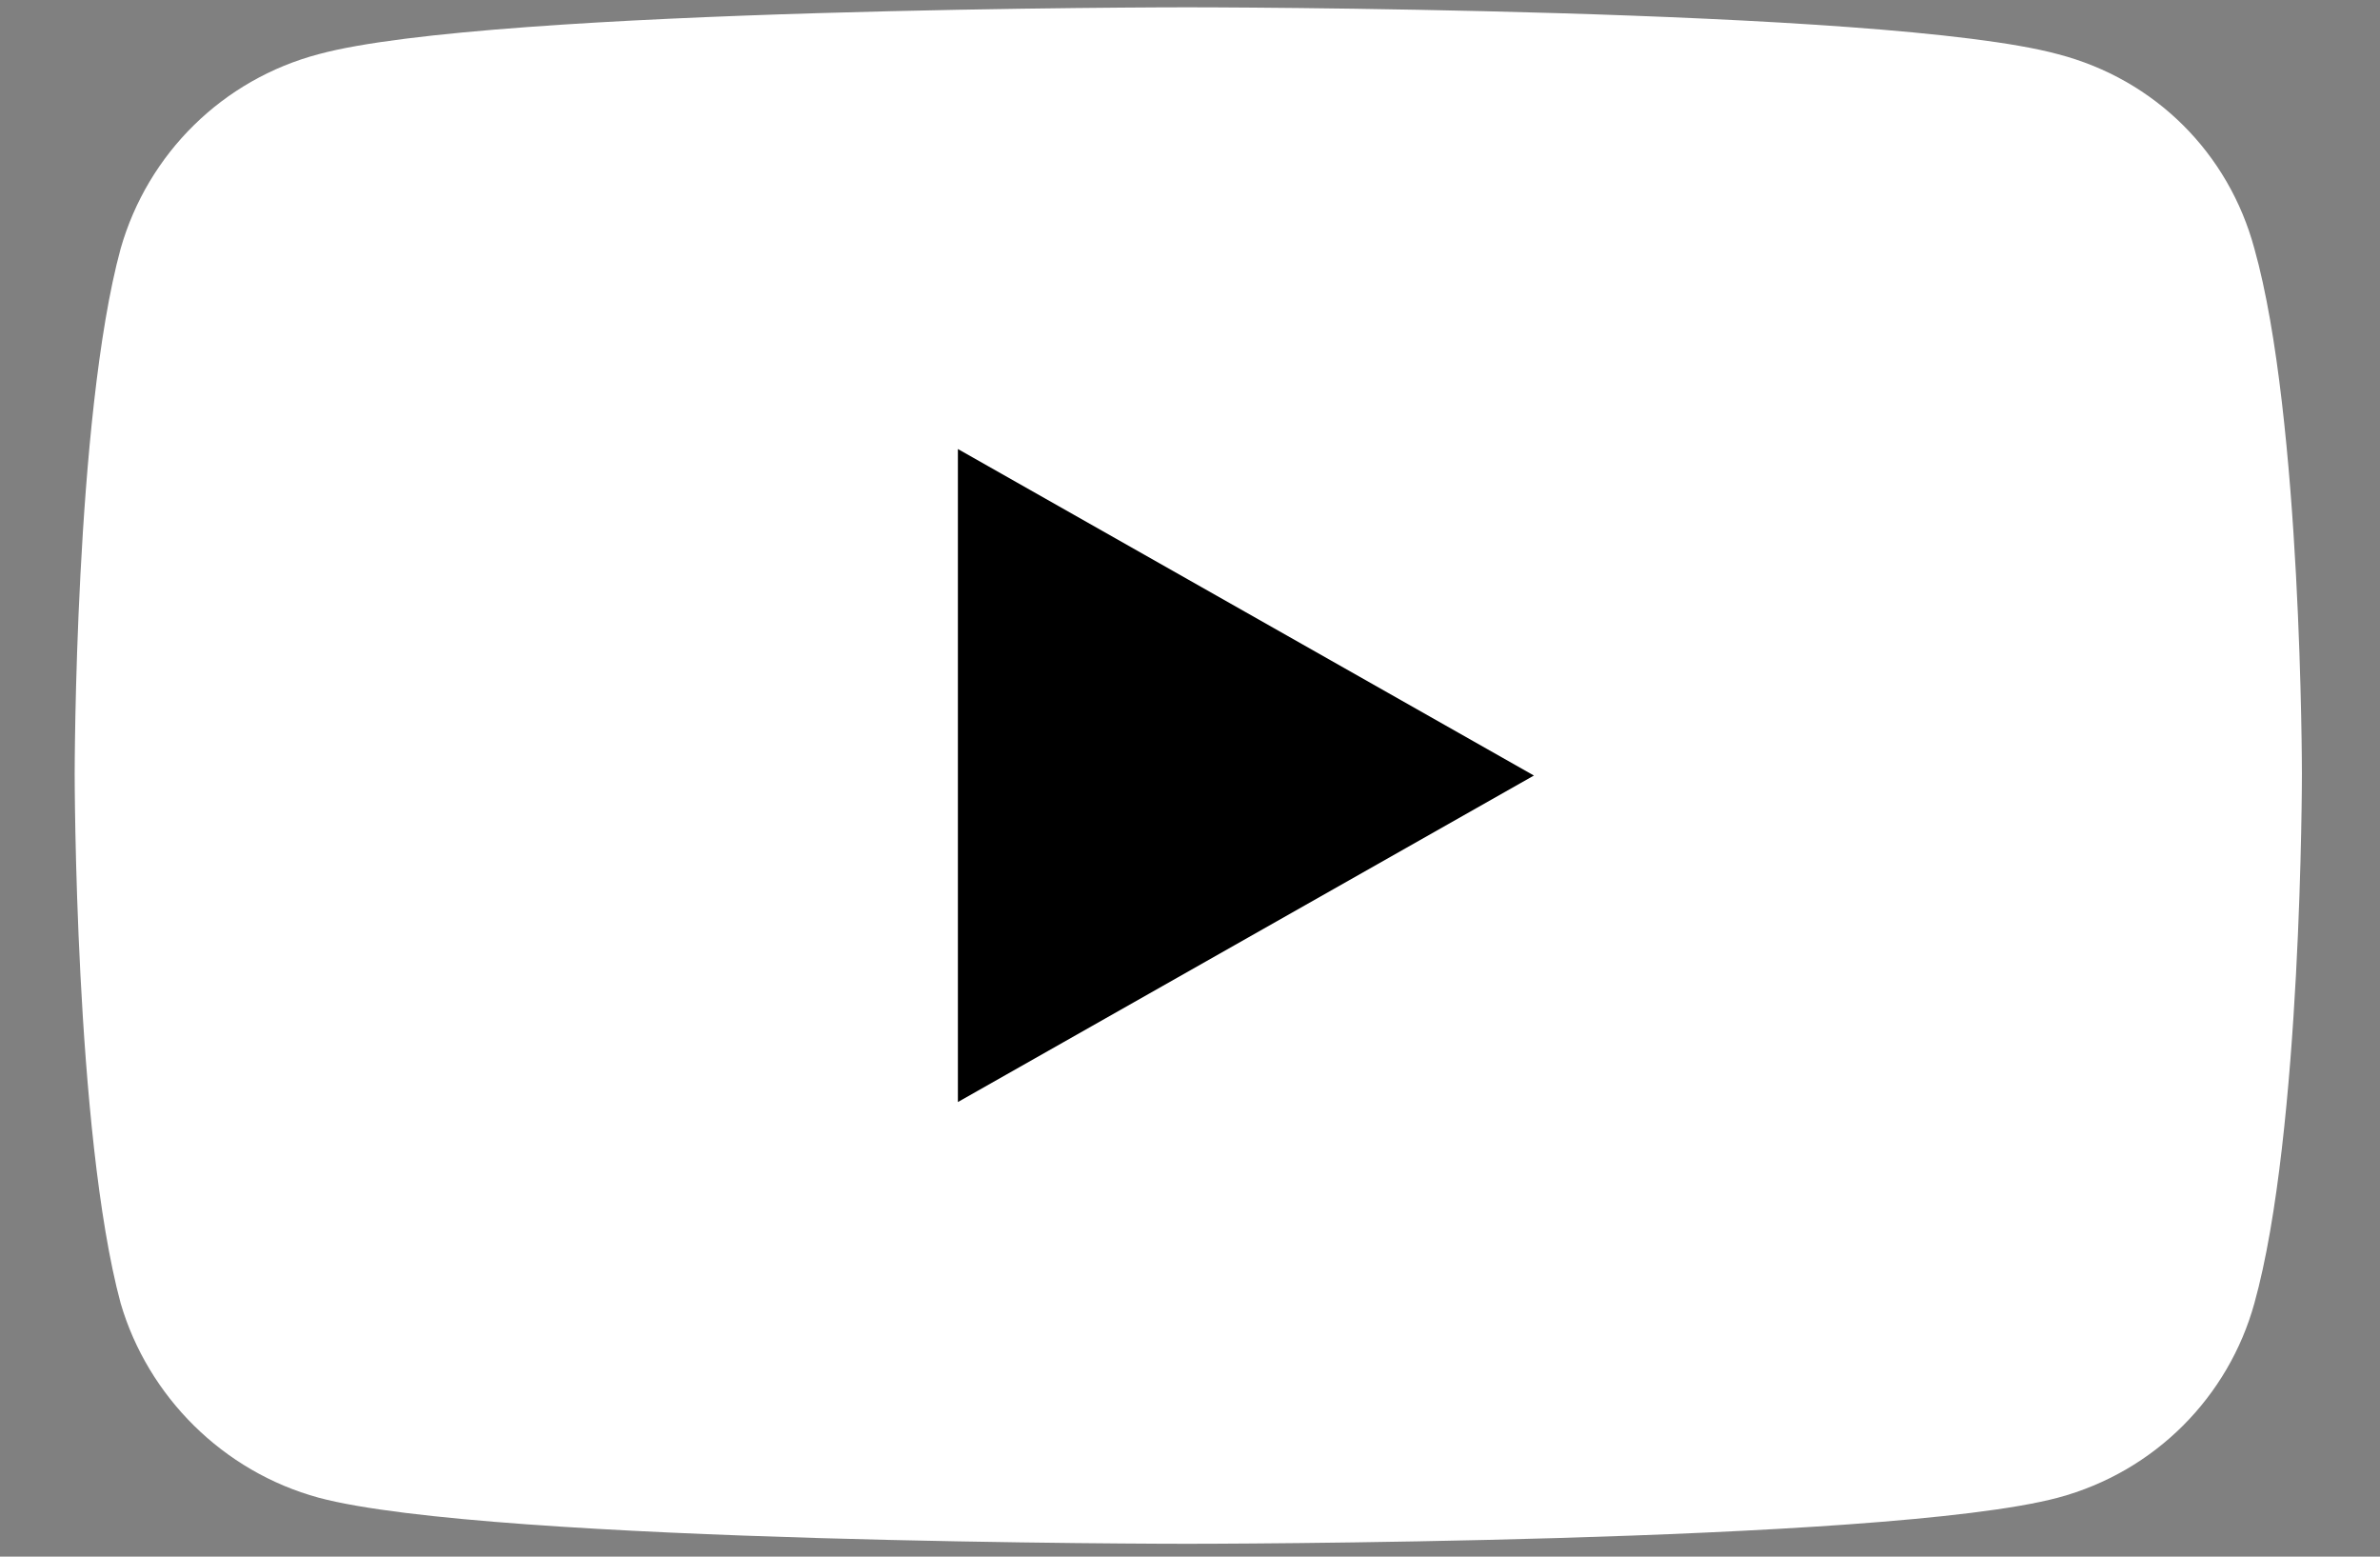
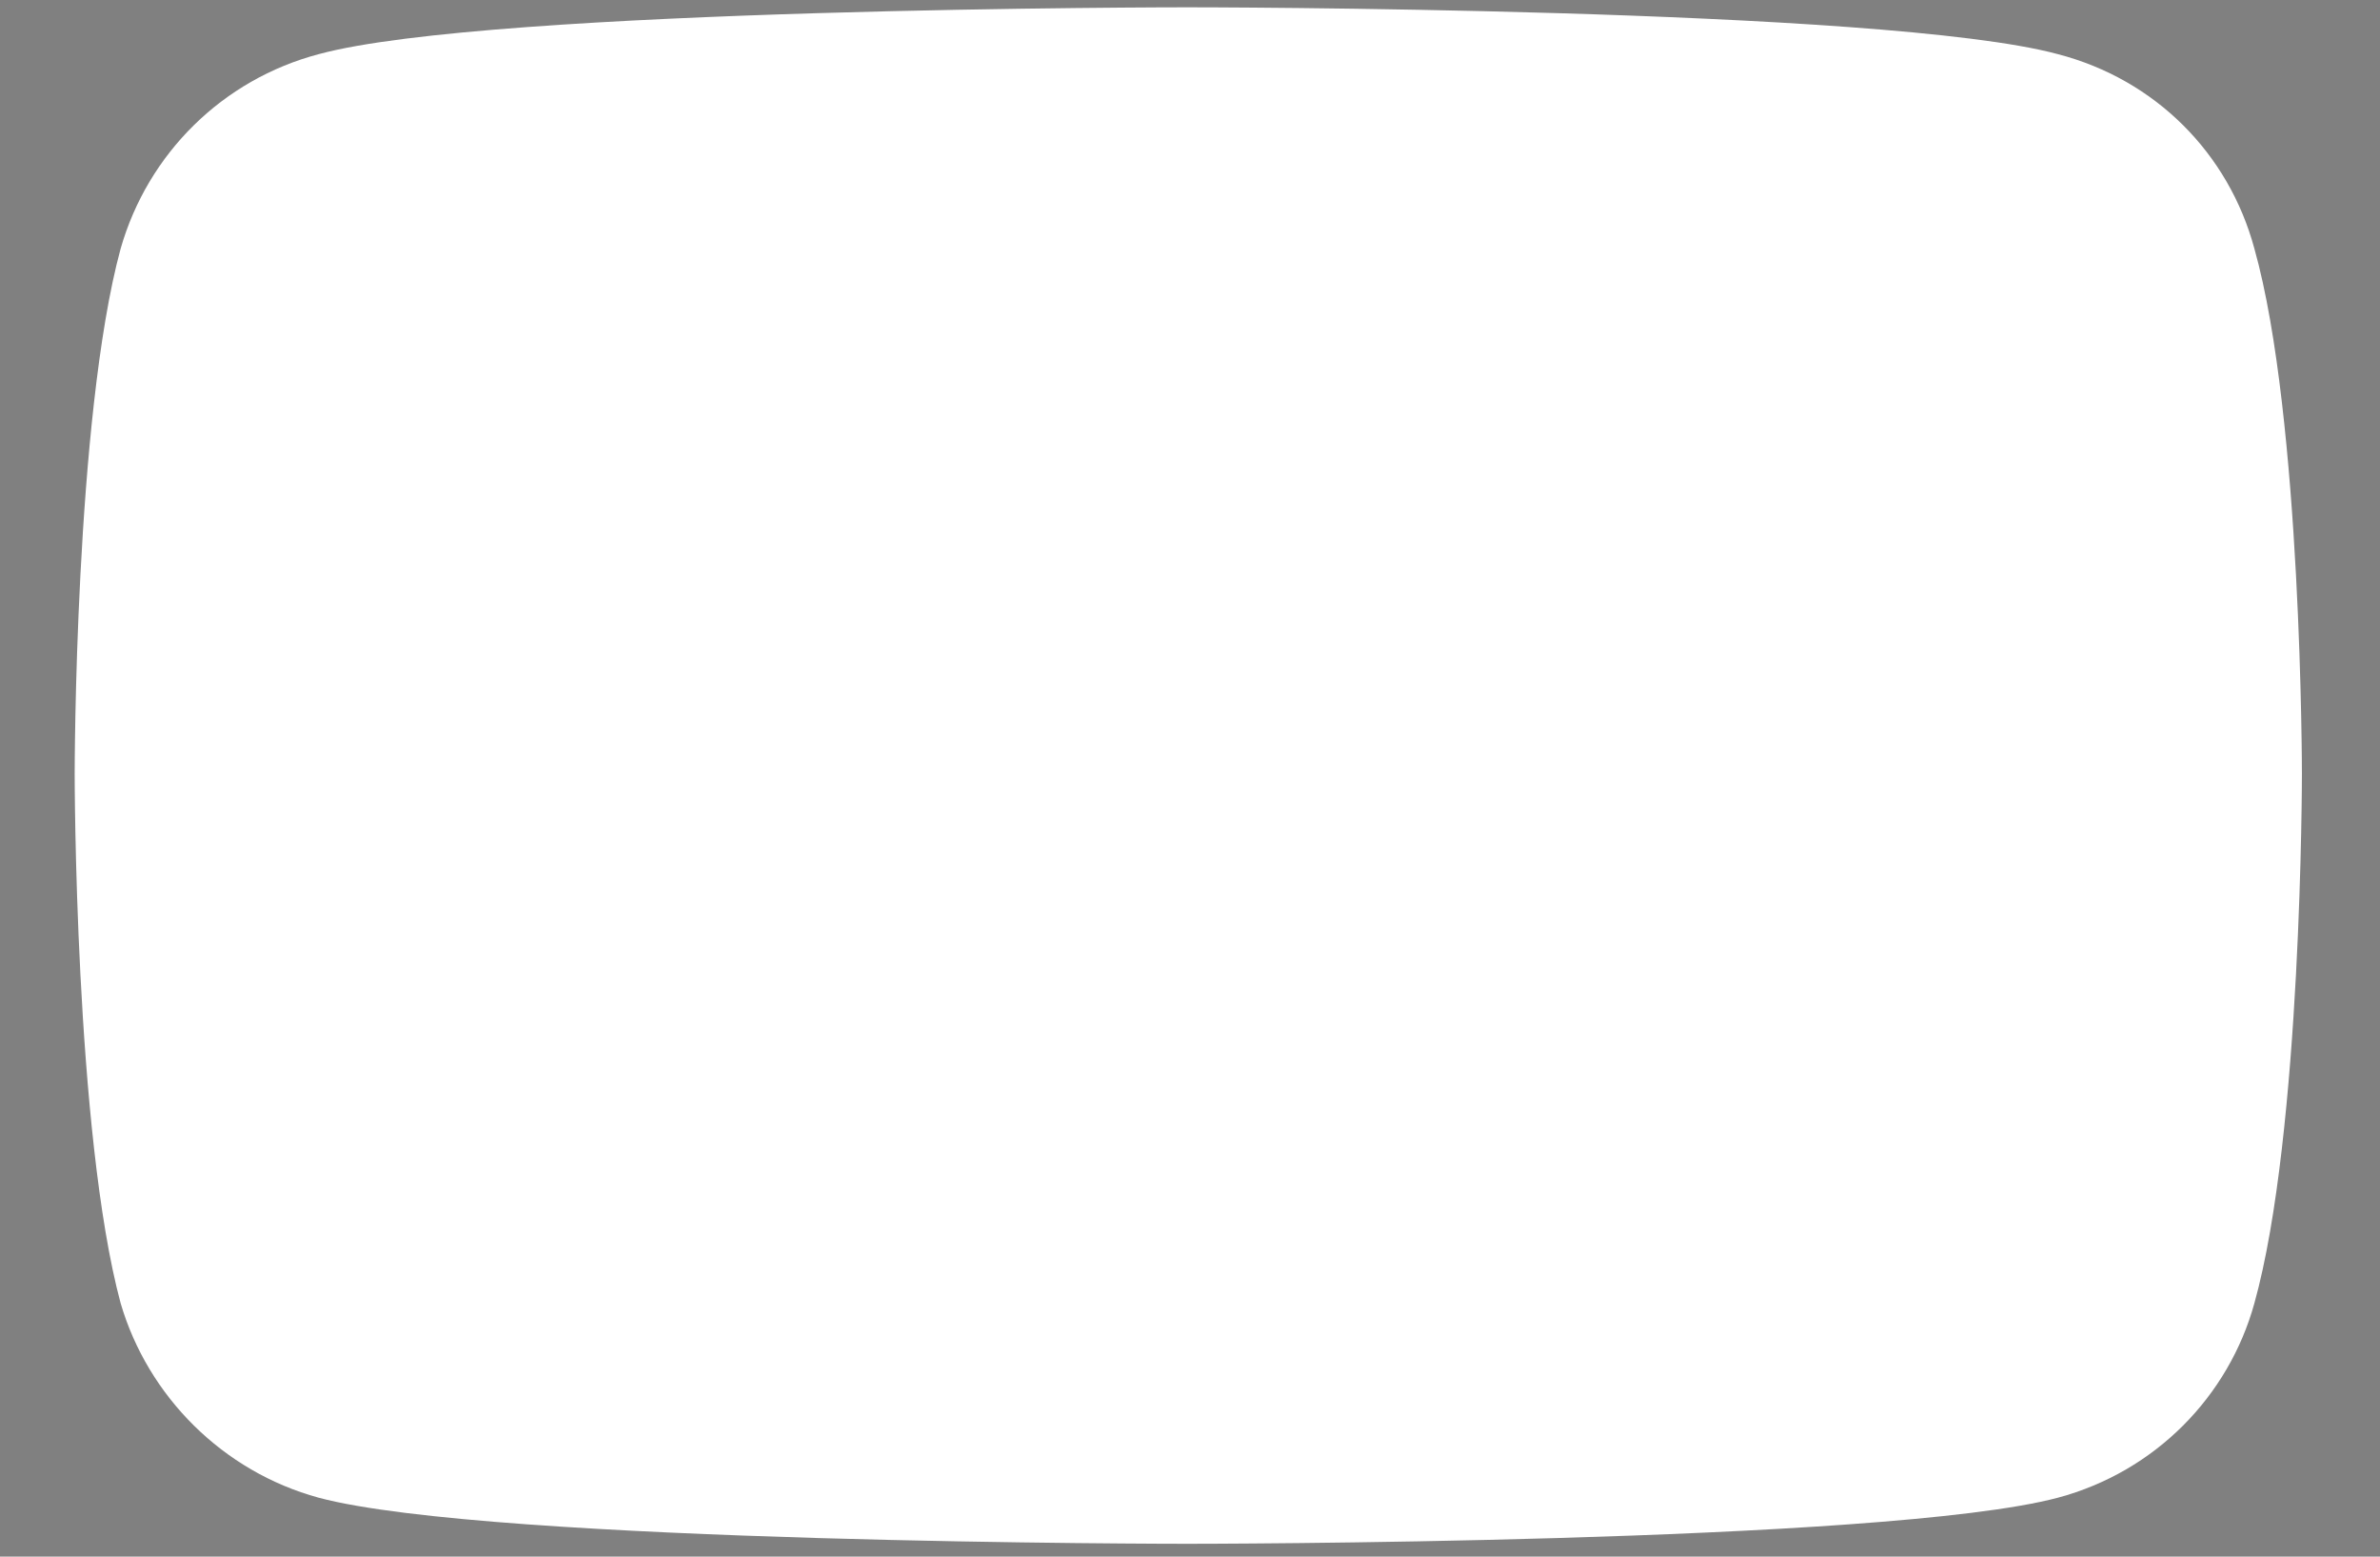
<svg xmlns="http://www.w3.org/2000/svg" viewBox="50 137 130 85">
  <rect x="50" y="137" width="130" height="85" fill="#808080" stroke="none" />
  <g id="layer1">
    <g id="g2366">
      <path d="m 114.843,221.299 c 0,0 38.111,0 47.564,-2.517 5.323,-1.426 9.326,-5.537 10.73,-10.613 2.598,-9.313 2.598,-28.904 2.598,-28.904 0,0 0,-19.465 -2.598,-28.694 -1.405,-5.202 -5.408,-9.229 -10.73,-10.613 -9.453,-2.559 -47.564,-2.559 -47.564,-2.559 0,0 -38.026,0 -47.436,2.559 -5.238,1.384 -9.325,5.412 -10.816,10.613 -2.512,9.229 -2.512,28.694 -2.512,28.694 0,0 0,19.591 2.512,28.904 1.49,5.076 5.578,9.187 10.816,10.613 9.411,2.517 47.436,2.517 47.436,2.517 z" fill="#ffffff" style="stroke-width:0.021" />
-       <path d="m 133.785,179.348 -31.463,-17.829 v 35.658 z" fill="#000000" style="stroke-width:0.021" />
    </g>
  </g>
</svg>